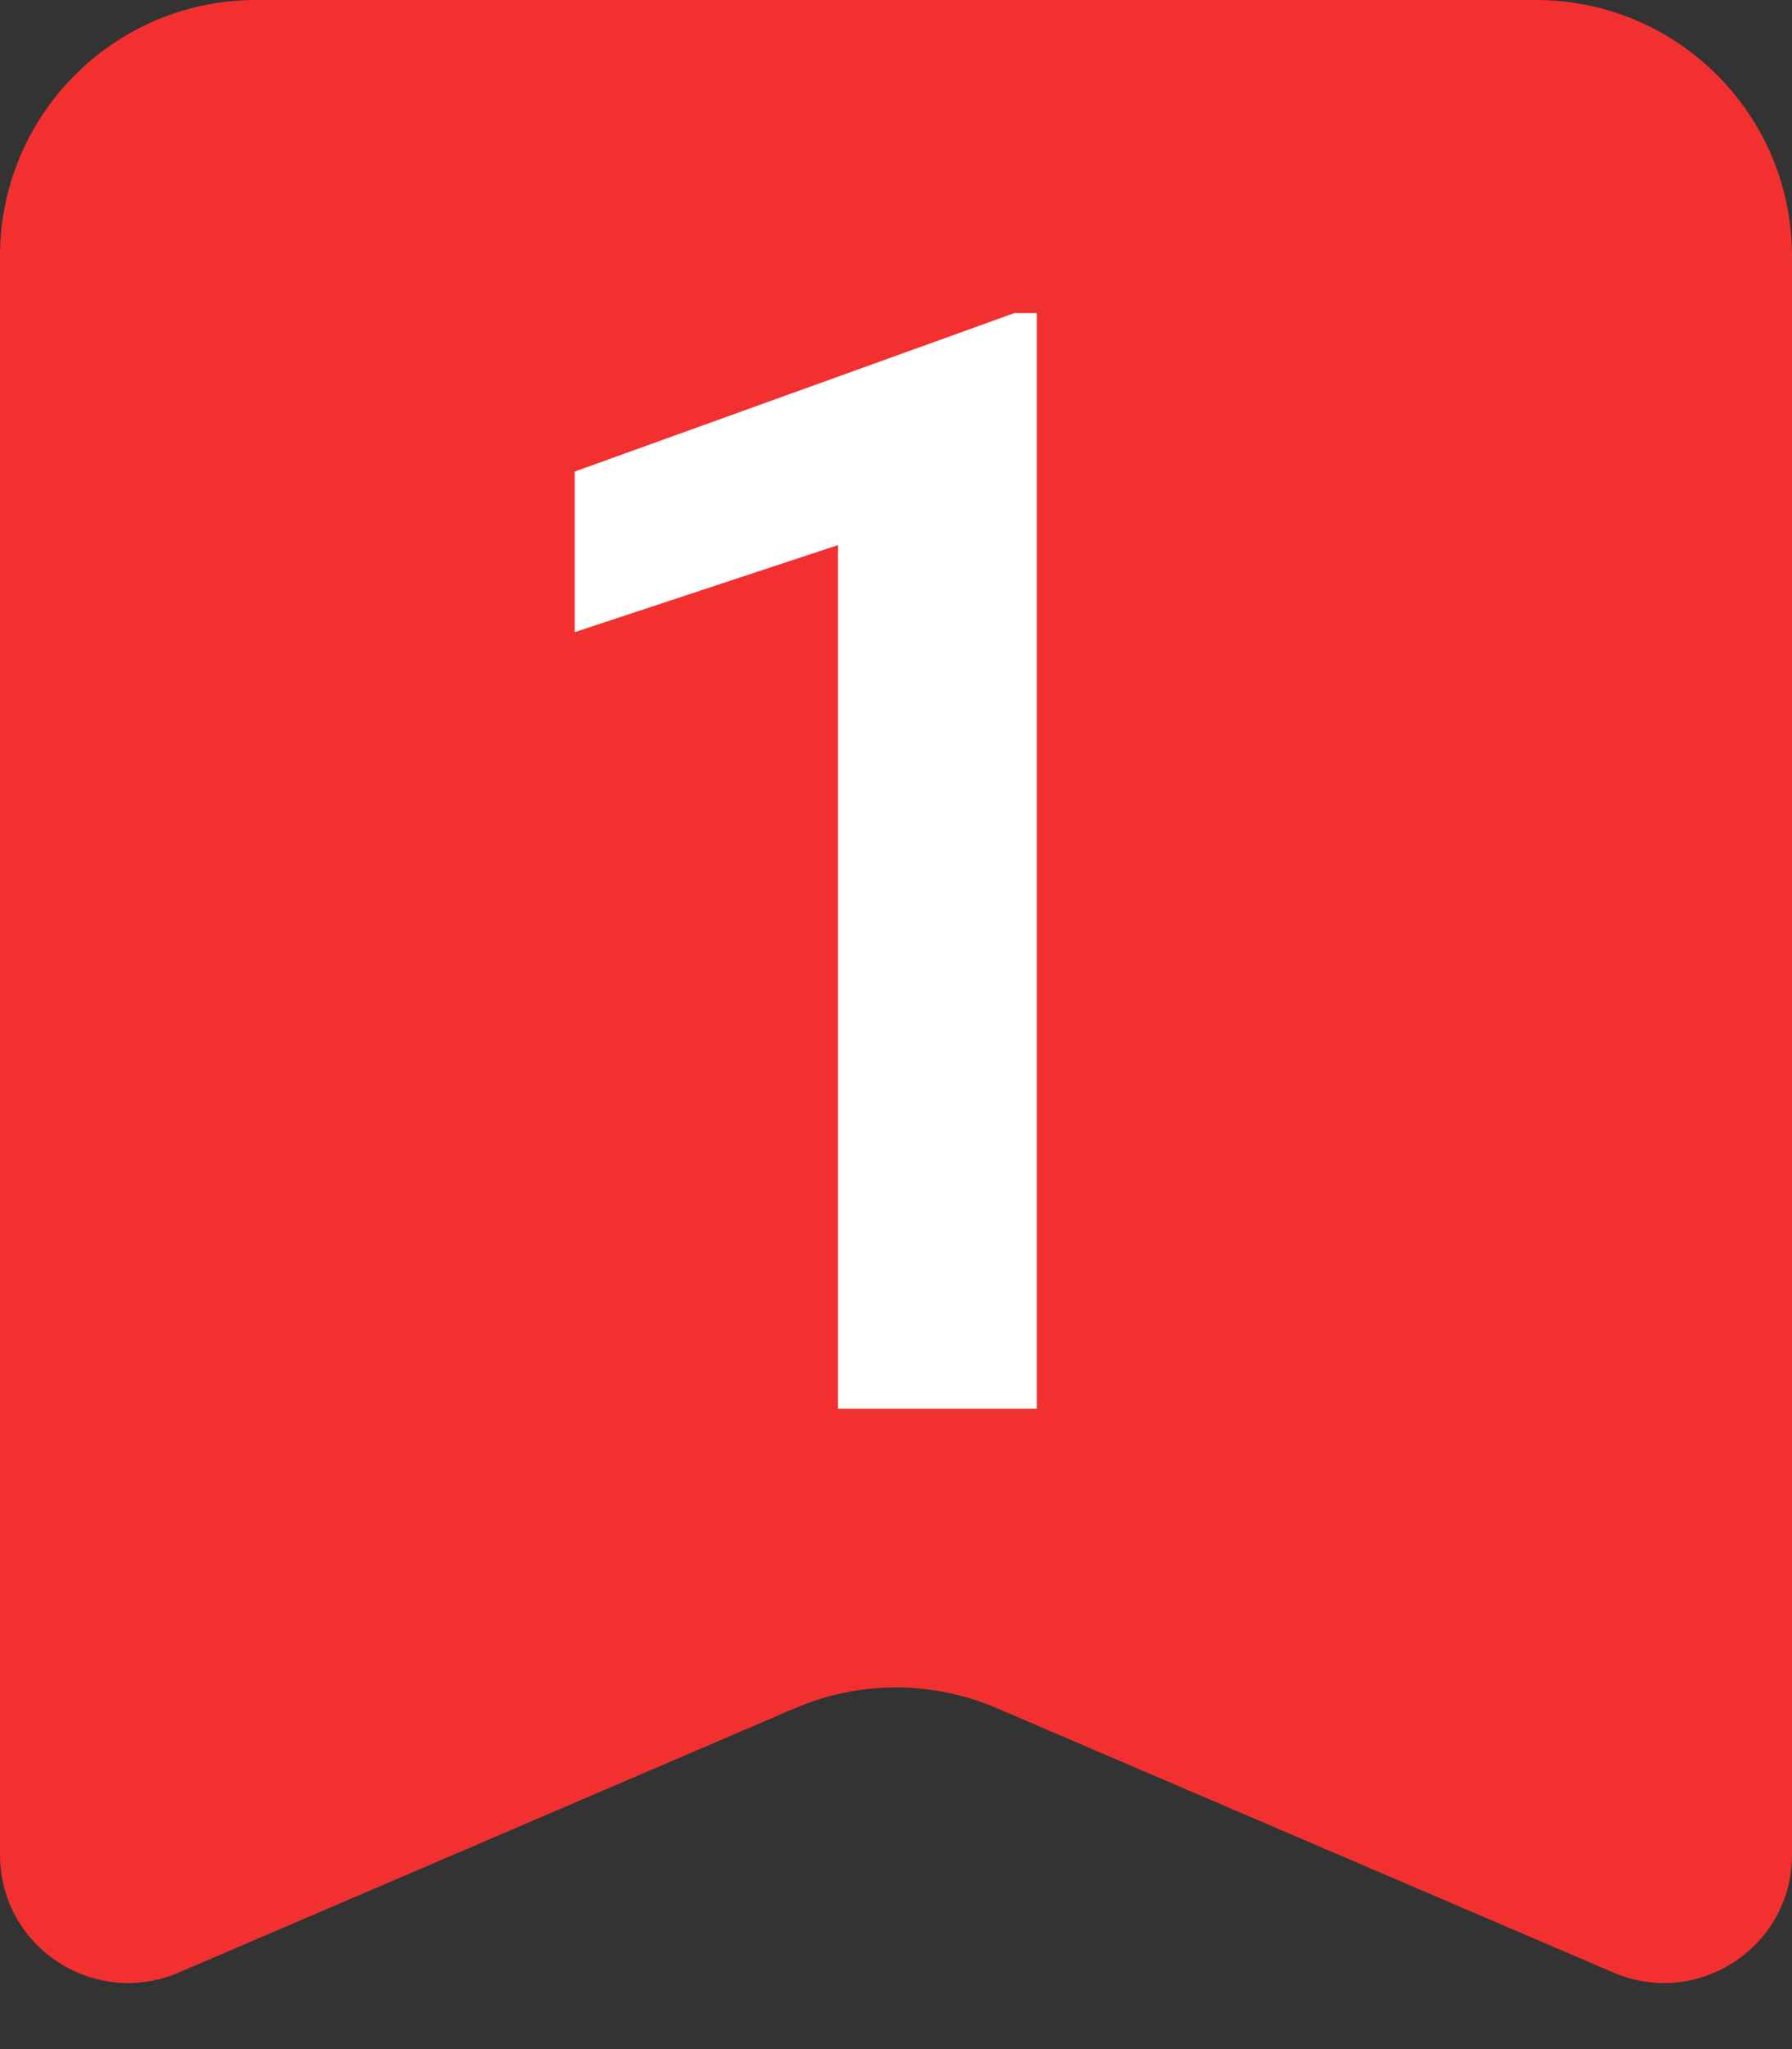
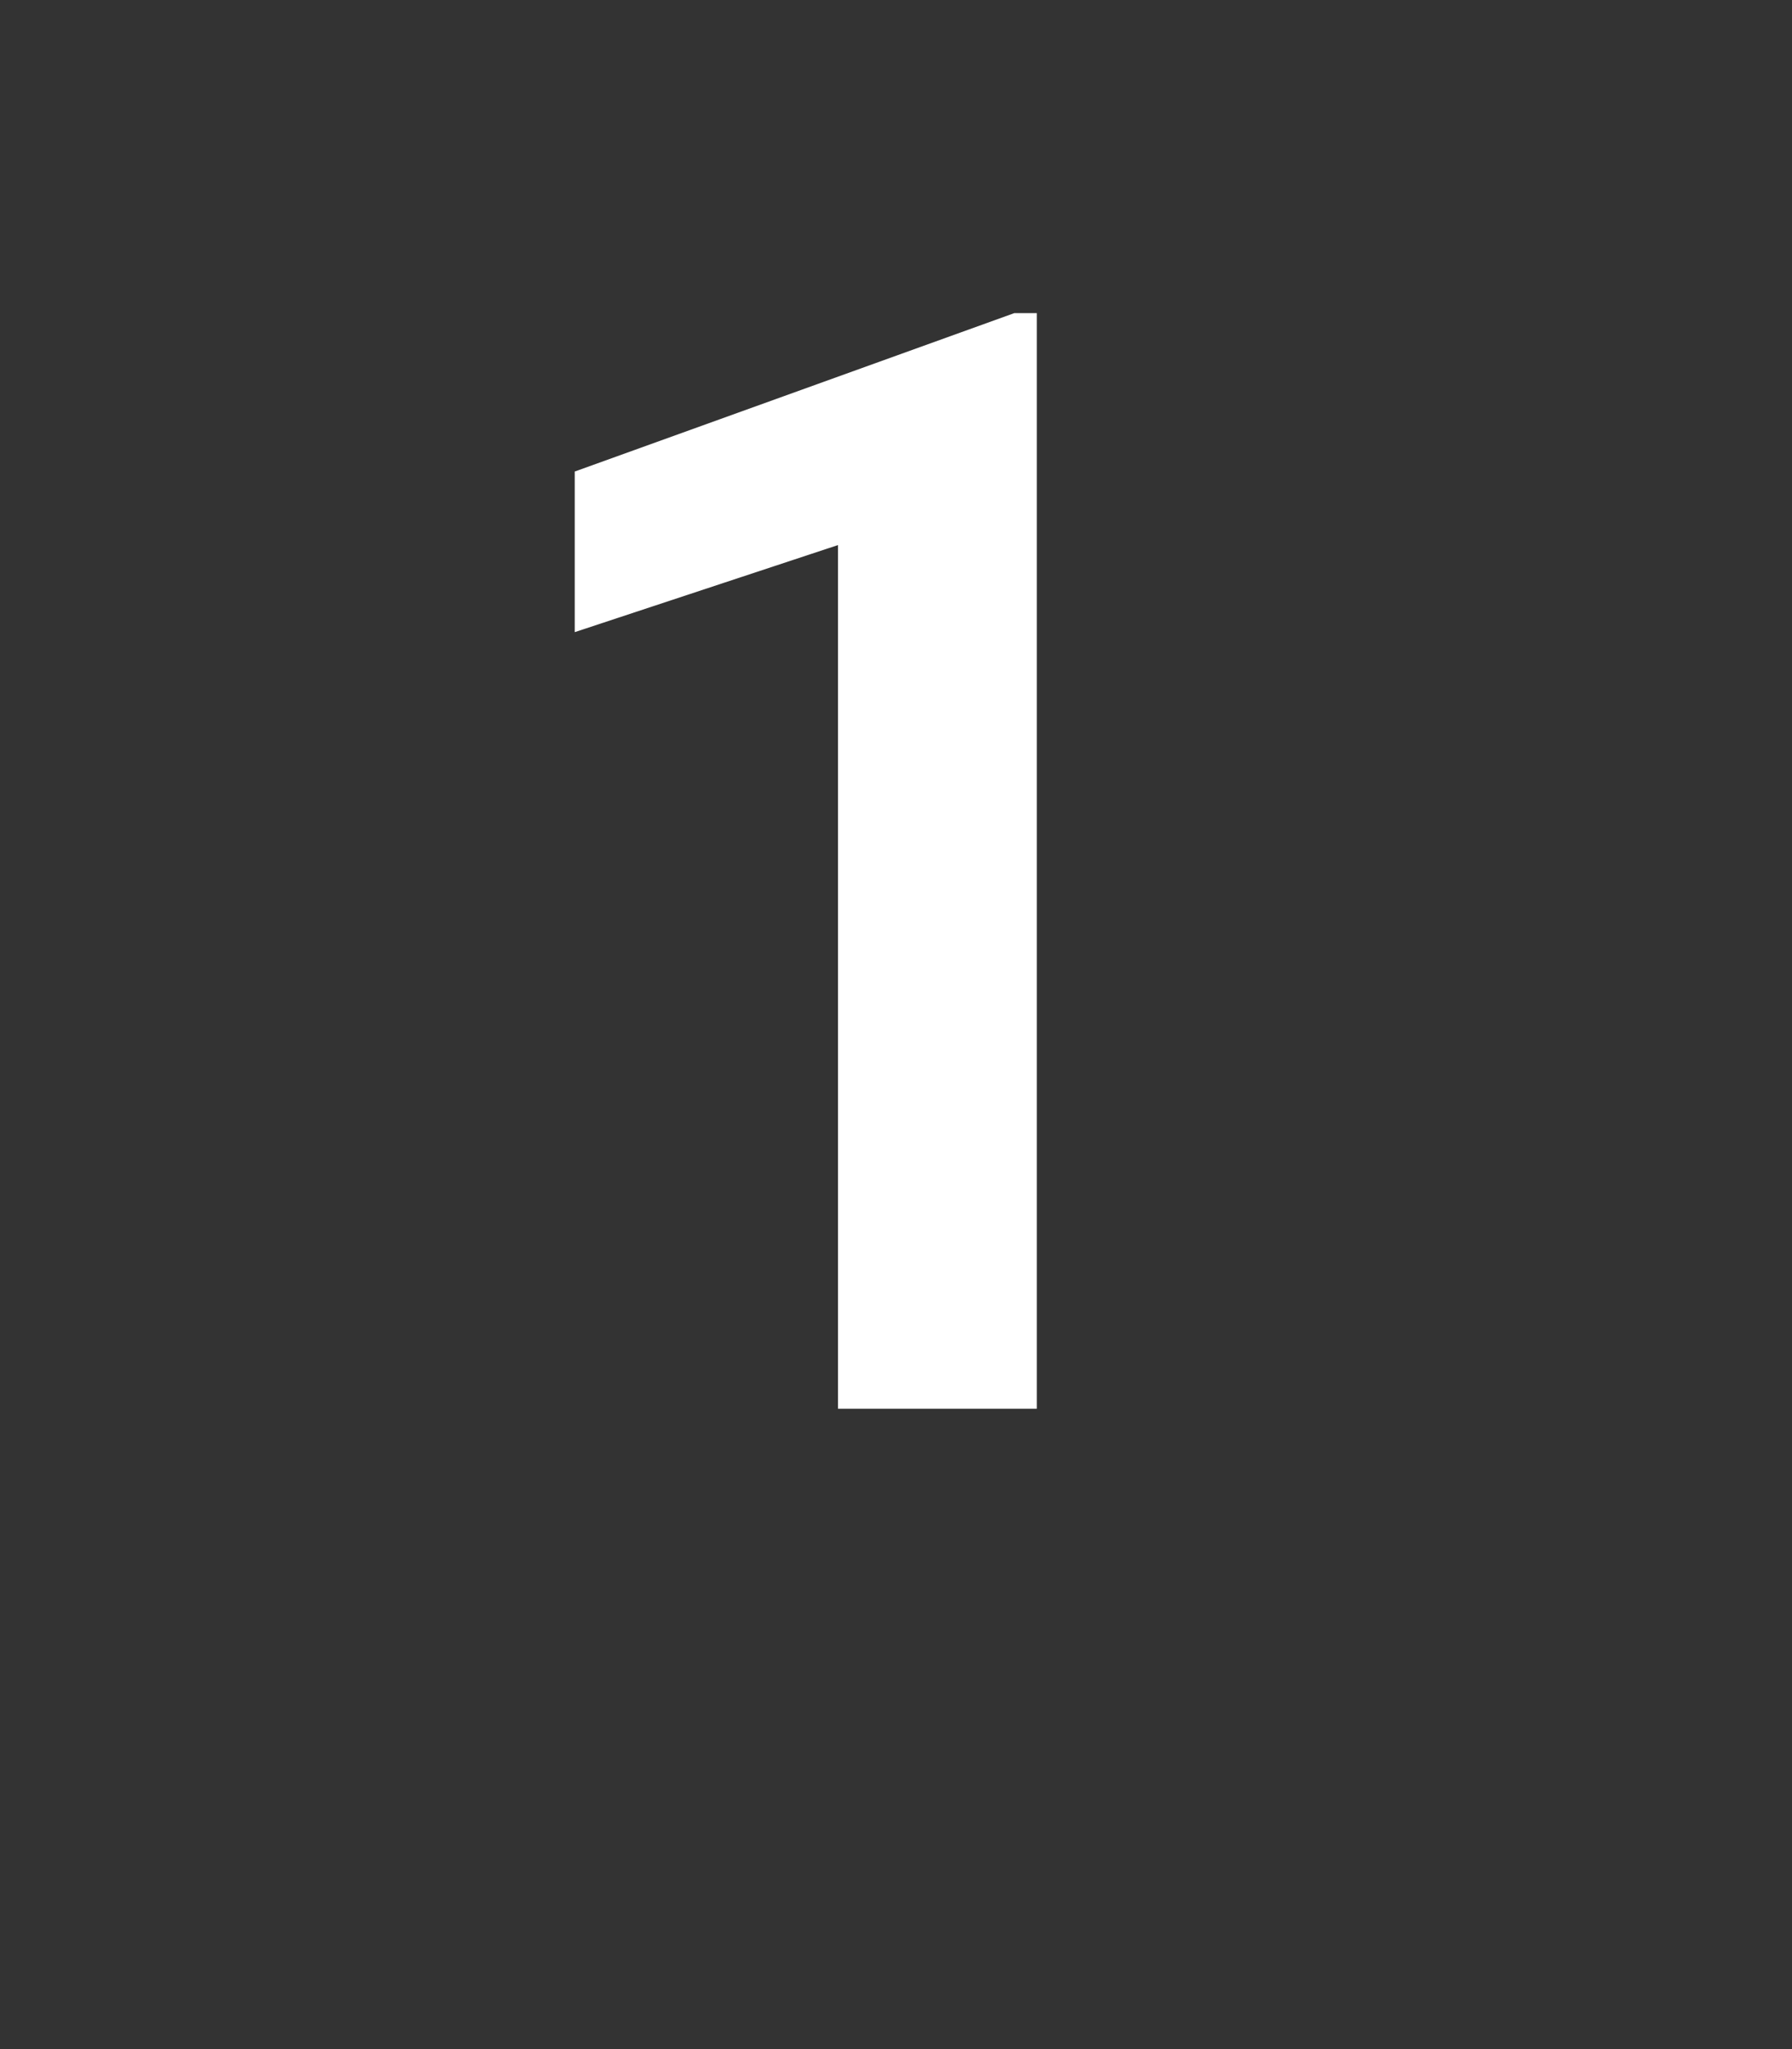
<svg xmlns="http://www.w3.org/2000/svg" width="14" height="16" viewBox="0 0 14 16" fill="none">
  <rect x="0" y="0" width="14" height="16" fill="#333333" stroke="none" />
-   <path d="M0 2C0 0.895 0.895 0 2 0H12C13.105 0 14 0.895 14 2V14.483C14 15.201 13.266 15.685 12.606 15.403L7.788 13.338C7.285 13.122 6.715 13.122 6.212 13.338L1.394 15.403C0.734 15.685 0 15.201 0 14.483V2Z" fill="#F23030" />
  <path d="M8.1 2.445V11H6.547V4.256L4.49 4.936V3.682L7.924 2.445H8.1Z" fill="white" />
</svg>